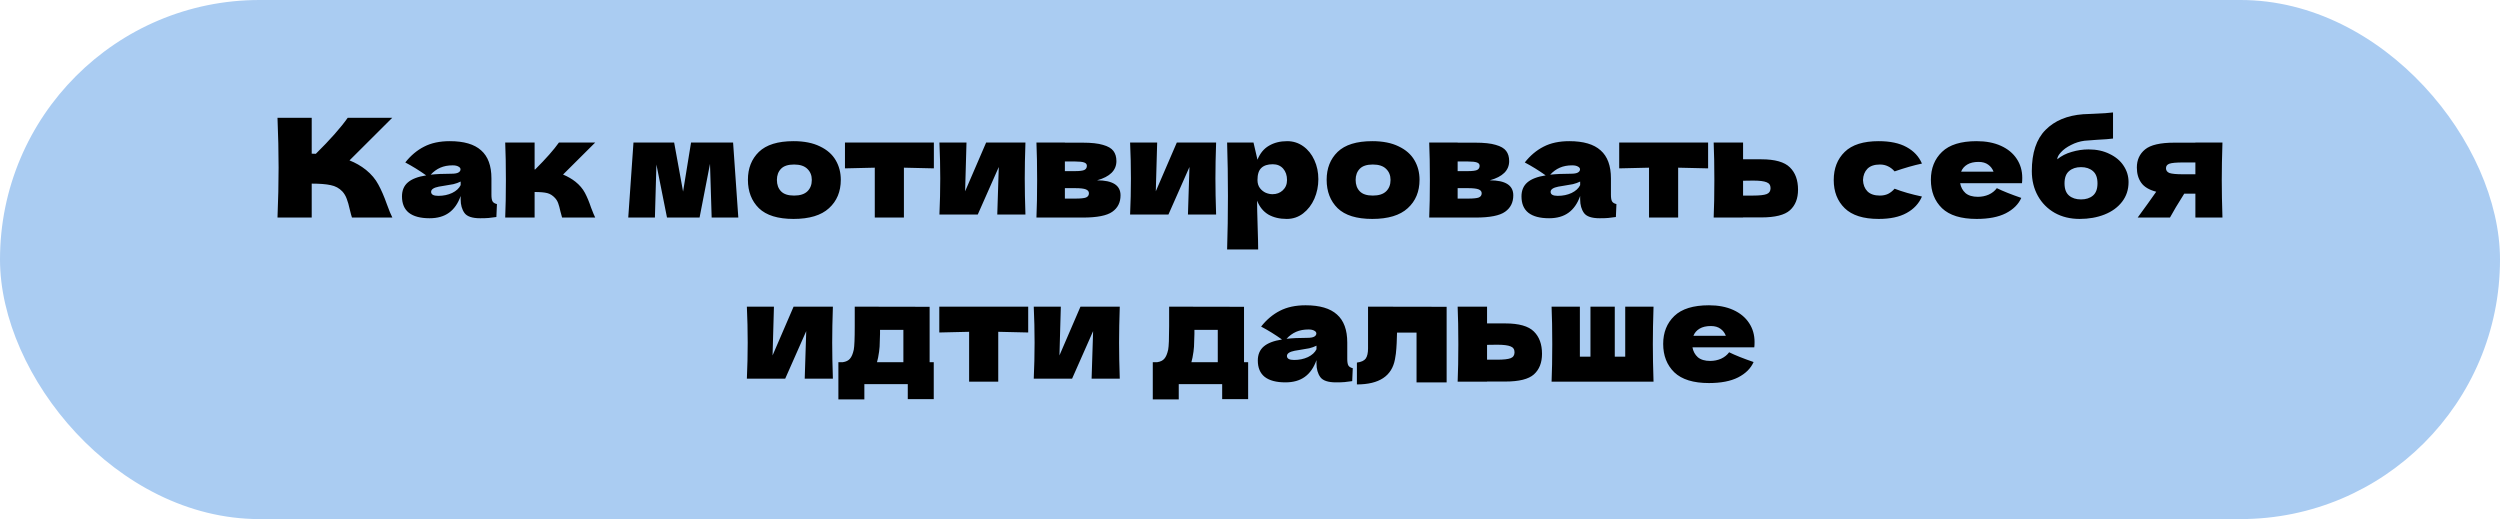
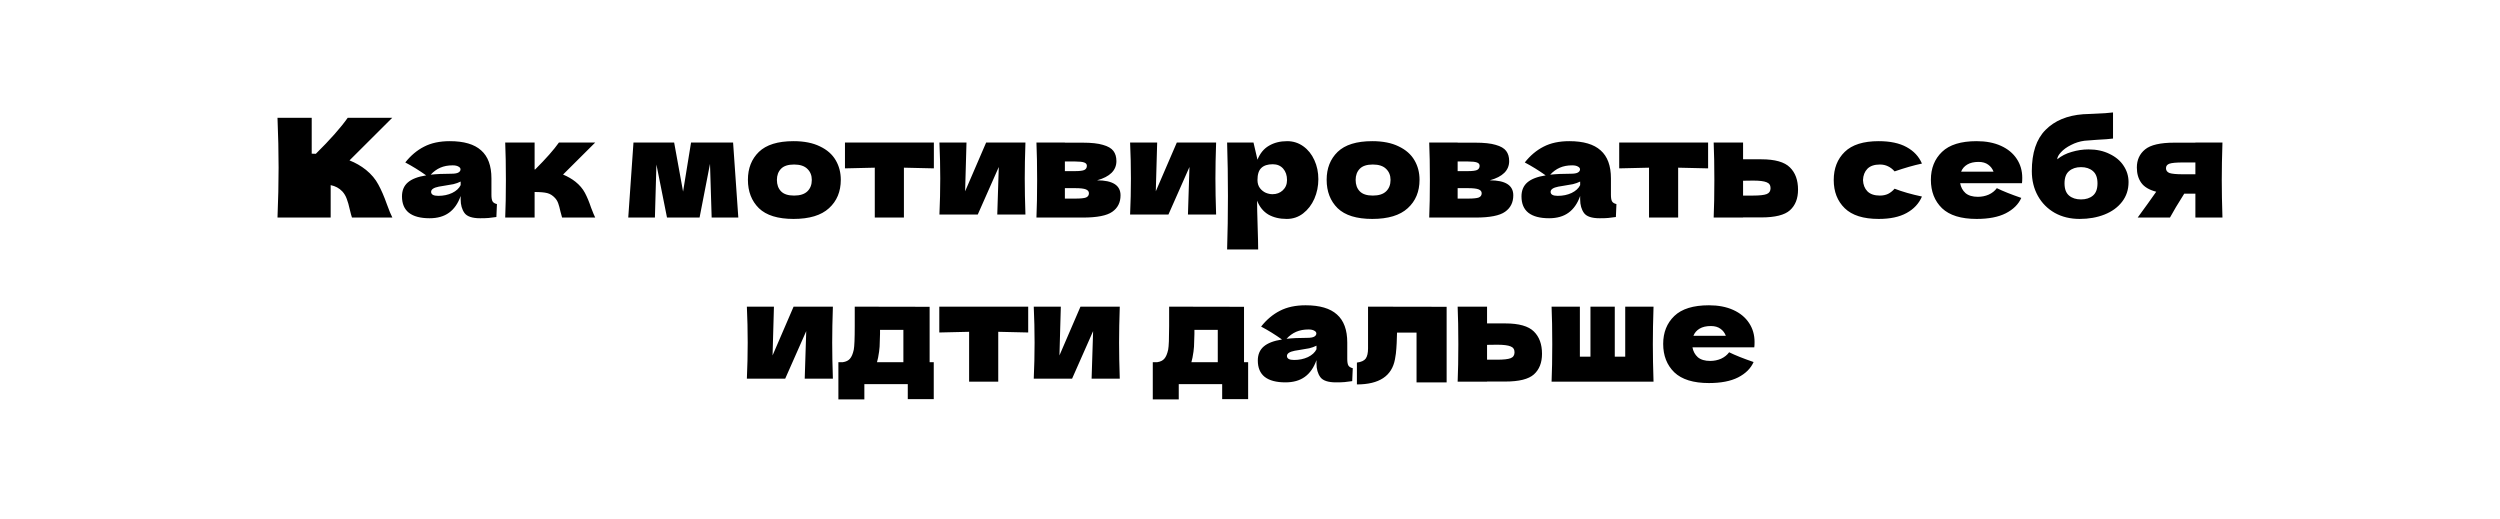
<svg xmlns="http://www.w3.org/2000/svg" width="655" height="136" viewBox="0 0 655 136" fill="none">
-   <rect width="655" height="136" rx="68" fill="#AACCF2" />
-   <path d="M95.888 44.508C97.304 45.66 98.384 46.944 99.128 48.36C99.896 49.752 100.64 51.468 101.36 53.508C101.96 55.164 102.44 56.328 102.8 57H92.216C92.072 56.592 91.88 55.884 91.64 54.876C91.4 53.772 91.136 52.848 90.848 52.104C90.584 51.36 90.2 50.712 89.696 50.16C88.88 49.296 87.86 48.744 86.636 48.504C85.436 48.24 83.78 48.108 81.668 48.108V57H72.704C72.896 52.344 72.992 47.988 72.992 43.932C72.992 39.876 72.896 35.52 72.704 30.864H81.668V40.26C81.908 40.284 82.268 40.296 82.748 40.296C86.492 36.6 89.276 33.456 91.1 30.864H102.764L91.568 42.024C93.152 42.648 94.592 43.476 95.888 44.508ZM128.756 51.024C128.756 51.84 128.852 52.416 129.044 52.752C129.236 53.088 129.62 53.328 130.196 53.472L130.052 56.856C129.284 56.976 128.612 57.06 128.036 57.108C127.484 57.156 126.74 57.18 125.804 57.18C123.74 57.18 122.372 56.724 121.7 55.812C121.028 54.876 120.692 53.688 120.692 52.248V51.348C119.996 53.316 118.976 54.78 117.632 55.74C116.312 56.7 114.62 57.18 112.556 57.18C110.156 57.18 108.344 56.7 107.12 55.74C105.92 54.78 105.32 53.352 105.32 51.456C105.32 49.896 105.836 48.672 106.868 47.784C107.9 46.896 109.496 46.284 111.656 45.948C109.832 44.652 108.008 43.524 106.184 42.564C107.624 40.74 109.268 39.36 111.116 38.424C112.964 37.464 115.208 36.984 117.848 36.984C121.544 36.984 124.28 37.788 126.056 39.396C127.856 40.98 128.756 43.428 128.756 46.74V51.024ZM118.604 43.32C117.38 43.32 116.3 43.524 115.364 43.932C114.428 44.34 113.588 44.952 112.844 45.768C114.284 45.6 116.084 45.516 118.244 45.516C119.132 45.516 119.756 45.408 120.116 45.192C120.476 44.976 120.656 44.7 120.656 44.364C120.656 44.076 120.476 43.836 120.116 43.644C119.756 43.428 119.252 43.32 118.604 43.32ZM114.824 51.312C116.168 51.312 117.38 51.06 118.46 50.556C119.54 50.028 120.284 49.344 120.692 48.504V47.568C120.116 47.856 119.48 48.084 118.784 48.252C118.088 48.396 117.248 48.54 116.264 48.684L114.968 48.9C113.624 49.164 112.952 49.62 112.952 50.268C112.952 50.964 113.576 51.312 114.824 51.312ZM150.76 47.604C151.84 48.468 152.668 49.44 153.244 50.52C153.82 51.6 154.36 52.896 154.864 54.408C155.368 55.728 155.728 56.592 155.944 57H147.268C147.196 56.832 147.052 56.304 146.836 55.416C146.644 54.528 146.452 53.82 146.26 53.292C146.068 52.74 145.78 52.26 145.396 51.852C144.796 51.204 144.124 50.784 143.38 50.592C142.636 50.4 141.532 50.304 140.068 50.304V57H132.364C132.484 54.264 132.544 50.988 132.544 47.172C132.544 43.356 132.484 40.08 132.364 37.344H140.068V44.4H140.212C143.068 41.544 145.144 39.192 146.44 37.344H155.944L147.52 45.732C148.768 46.26 149.848 46.884 150.76 47.604ZM192.07 37.344L193.438 57H186.454L186.022 42.924L183.286 57H174.754L171.982 43.104L171.586 57H164.602L165.97 37.344H176.626L178.966 50.196L181.054 37.344H192.07ZM207.905 57.36C203.801 57.36 200.777 56.424 198.833 54.552C196.913 52.656 195.953 50.172 195.953 47.1C195.953 44.1 196.913 41.664 198.833 39.792C200.777 37.92 203.801 36.984 207.905 36.984C210.665 36.984 212.969 37.44 214.817 38.352C216.689 39.24 218.069 40.452 218.957 41.988C219.845 43.5 220.289 45.204 220.289 47.1C220.289 50.196 219.257 52.68 217.193 54.552C215.153 56.424 212.057 57.36 207.905 57.36ZM208.049 51.24C209.609 51.24 210.773 50.868 211.541 50.124C212.309 49.38 212.693 48.384 212.693 47.136C212.693 45.96 212.309 45 211.541 44.256C210.773 43.488 209.609 43.104 208.049 43.104C206.489 43.104 205.349 43.476 204.629 44.22C203.909 44.964 203.549 45.936 203.549 47.136C203.549 48.384 203.909 49.38 204.629 50.124C205.349 50.868 206.489 51.24 208.049 51.24ZM244.673 44.112C241.073 44.016 238.457 43.956 236.825 43.932V57H229.193V43.932C227.585 43.956 224.981 44.016 221.381 44.112V37.344H244.673V44.112ZM268.665 37.344C268.545 40.824 268.485 43.968 268.485 46.776C268.485 49.536 268.545 52.68 268.665 56.208H261.285L261.681 43.752L256.173 56.208H246.129C246.273 53.04 246.345 49.896 246.345 46.776C246.345 43.608 246.273 40.464 246.129 37.344H253.221L252.861 50.124L258.369 37.344H268.665ZM287.423 47.244C291.527 47.244 293.579 48.552 293.579 51.168C293.579 53.04 292.859 54.48 291.419 55.488C290.003 56.496 287.435 57 283.715 57H271.547C271.667 54.264 271.727 50.988 271.727 47.172C271.727 43.356 271.667 40.08 271.547 37.344H278.999V37.38H283.679C285.935 37.38 287.699 37.572 288.971 37.956C290.267 38.316 291.179 38.844 291.707 39.54C292.235 40.236 292.499 41.124 292.499 42.204C292.499 44.628 290.807 46.308 287.423 47.244ZM278.999 42.312V44.832H281.735C282.839 44.832 283.619 44.736 284.075 44.544C284.531 44.328 284.759 43.956 284.759 43.428C284.759 43.02 284.519 42.732 284.039 42.564C283.583 42.396 282.815 42.312 281.735 42.312H278.999ZM281.735 52.032C283.103 52.032 284.039 51.936 284.543 51.744C285.047 51.528 285.299 51.156 285.299 50.628C285.299 50.172 285.035 49.836 284.507 49.62C283.979 49.404 283.055 49.296 281.735 49.296H278.999V52.032H281.735ZM318.622 37.344C318.502 40.824 318.442 43.968 318.442 46.776C318.442 49.536 318.502 52.68 318.622 56.208H311.242L311.638 43.752L306.13 56.208H296.086C296.23 53.04 296.302 49.896 296.302 46.776C296.302 43.608 296.23 40.464 296.086 37.344H303.178L302.818 50.124L308.326 37.344H318.622ZM337.236 36.984C338.796 36.984 340.2 37.428 341.448 38.316C342.696 39.204 343.668 40.416 344.364 41.952C345.06 43.464 345.408 45.132 345.408 46.956C345.408 48.756 345.06 50.46 344.364 52.068C343.668 53.652 342.684 54.936 341.412 55.92C340.164 56.88 338.736 57.36 337.128 57.36C335.256 57.36 333.648 56.976 332.304 56.208C330.984 55.416 330 54.204 329.352 52.572C329.352 53.94 329.4 56.136 329.496 59.16C329.592 62.088 329.64 64.152 329.64 65.352H321.504C321.648 60.888 321.72 56.22 321.72 51.348C321.72 46.476 321.648 41.808 321.504 37.344H328.416L329.46 41.844C330.132 40.164 331.14 38.94 332.484 38.172C333.828 37.38 335.412 36.984 337.236 36.984ZM333.384 50.88C334.464 50.88 335.364 50.544 336.084 49.872C336.828 49.176 337.2 48.276 337.2 47.172C337.2 45.948 336.864 44.952 336.192 44.184C335.52 43.416 334.608 43.032 333.456 43.032C332.136 43.032 331.14 43.356 330.468 44.004C329.796 44.628 329.46 45.684 329.46 47.172C329.46 48.012 329.676 48.72 330.108 49.296C330.54 49.848 331.056 50.256 331.656 50.52C332.256 50.76 332.832 50.88 333.384 50.88ZM359.534 57.36C355.43 57.36 352.406 56.424 350.462 54.552C348.542 52.656 347.582 50.172 347.582 47.1C347.582 44.1 348.542 41.664 350.462 39.792C352.406 37.92 355.43 36.984 359.534 36.984C362.294 36.984 364.598 37.44 366.446 38.352C368.318 39.24 369.698 40.452 370.586 41.988C371.474 43.5 371.918 45.204 371.918 47.1C371.918 50.196 370.886 52.68 368.822 54.552C366.782 56.424 363.686 57.36 359.534 57.36ZM359.678 51.24C361.238 51.24 362.402 50.868 363.17 50.124C363.938 49.38 364.322 48.384 364.322 47.136C364.322 45.96 363.938 45 363.17 44.256C362.402 43.488 361.238 43.104 359.678 43.104C358.118 43.104 356.978 43.476 356.258 44.22C355.538 44.964 355.178 45.936 355.178 47.136C355.178 48.384 355.538 49.38 356.258 50.124C356.978 50.868 358.118 51.24 359.678 51.24ZM390.326 47.244C394.43 47.244 396.482 48.552 396.482 51.168C396.482 53.04 395.762 54.48 394.322 55.488C392.906 56.496 390.338 57 386.618 57H374.45C374.57 54.264 374.63 50.988 374.63 47.172C374.63 43.356 374.57 40.08 374.45 37.344H381.902V37.38H386.582C388.838 37.38 390.602 37.572 391.874 37.956C393.17 38.316 394.082 38.844 394.61 39.54C395.138 40.236 395.402 41.124 395.402 42.204C395.402 44.628 393.71 46.308 390.326 47.244ZM381.902 42.312V44.832H384.638C385.742 44.832 386.522 44.736 386.978 44.544C387.434 44.328 387.662 43.956 387.662 43.428C387.662 43.02 387.422 42.732 386.942 42.564C386.486 42.396 385.718 42.312 384.638 42.312H381.902ZM384.638 52.032C386.006 52.032 386.942 51.936 387.446 51.744C387.95 51.528 388.202 51.156 388.202 50.628C388.202 50.172 387.938 49.836 387.41 49.62C386.882 49.404 385.958 49.296 384.638 49.296H381.902V52.032H384.638ZM422.065 51.024C422.065 51.84 422.161 52.416 422.353 52.752C422.545 53.088 422.929 53.328 423.505 53.472L423.361 56.856C422.593 56.976 421.921 57.06 421.345 57.108C420.793 57.156 420.049 57.18 419.113 57.18C417.049 57.18 415.681 56.724 415.009 55.812C414.337 54.876 414.001 53.688 414.001 52.248V51.348C413.305 53.316 412.285 54.78 410.941 55.74C409.621 56.7 407.929 57.18 405.865 57.18C403.465 57.18 401.653 56.7 400.429 55.74C399.229 54.78 398.629 53.352 398.629 51.456C398.629 49.896 399.145 48.672 400.177 47.784C401.209 46.896 402.805 46.284 404.965 45.948C403.141 44.652 401.317 43.524 399.493 42.564C400.933 40.74 402.577 39.36 404.425 38.424C406.273 37.464 408.517 36.984 411.157 36.984C414.853 36.984 417.589 37.788 419.365 39.396C421.165 40.98 422.065 43.428 422.065 46.74V51.024ZM411.913 43.32C410.689 43.32 409.609 43.524 408.673 43.932C407.737 44.34 406.897 44.952 406.153 45.768C407.593 45.6 409.393 45.516 411.553 45.516C412.441 45.516 413.065 45.408 413.425 45.192C413.785 44.976 413.965 44.7 413.965 44.364C413.965 44.076 413.785 43.836 413.425 43.644C413.065 43.428 412.561 43.32 411.913 43.32ZM408.133 51.312C409.477 51.312 410.689 51.06 411.769 50.556C412.849 50.028 413.593 49.344 414.001 48.504V47.568C413.425 47.856 412.789 48.084 412.093 48.252C411.397 48.396 410.557 48.54 409.573 48.684L408.277 48.9C406.933 49.164 406.261 49.62 406.261 50.268C406.261 50.964 406.885 51.312 408.133 51.312ZM447.524 44.112C443.924 44.016 441.308 43.956 439.676 43.932V57H432.044V43.932C430.436 43.956 427.832 44.016 424.232 44.112V37.344H447.524V44.112ZM461.473 41.736C465.049 41.736 467.545 42.444 468.961 43.86C470.377 45.252 471.085 47.196 471.085 49.692C471.085 52.02 470.377 53.82 468.961 55.092C467.569 56.34 465.073 56.964 461.473 56.964H456.685V57H448.981C449.101 54.264 449.161 50.988 449.161 47.172C449.161 43.356 449.101 40.08 448.981 37.344H456.685V41.736H461.473ZM459.313 51.24C461.017 51.24 462.205 51.108 462.877 50.844C463.549 50.58 463.885 50.064 463.885 49.296C463.885 48.528 463.537 48.012 462.841 47.748C462.145 47.46 460.969 47.316 459.313 47.316L456.685 47.352V51.24H459.313ZM488.105 47.172C488.153 48.396 488.537 49.38 489.257 50.124C490.001 50.868 491.093 51.24 492.533 51.24C493.325 51.24 494.033 51.096 494.657 50.808C495.281 50.496 495.857 50.04 496.385 49.44C498.425 50.232 500.813 50.916 503.549 51.492C502.757 53.34 501.413 54.78 499.517 55.812C497.645 56.844 495.209 57.36 492.209 57.36C488.201 57.36 485.237 56.424 483.317 54.552C481.397 52.68 480.437 50.22 480.437 47.172C480.437 44.124 481.397 41.664 483.317 39.792C485.237 37.92 488.201 36.984 492.209 36.984C495.209 36.984 497.645 37.5 499.517 38.532C501.413 39.564 502.757 41.004 503.549 42.852C501.413 43.308 499.025 43.992 496.385 44.904C495.857 44.304 495.281 43.86 494.657 43.572C494.033 43.26 493.325 43.104 492.533 43.104C491.093 43.104 490.001 43.476 489.257 44.22C488.537 44.964 488.153 45.948 488.105 47.172ZM525.295 48H513.559C513.751 49.056 514.219 49.92 514.963 50.592C515.731 51.24 516.811 51.564 518.203 51.564C519.211 51.564 520.159 51.372 521.047 50.988C521.935 50.58 522.643 50.016 523.171 49.296C524.779 50.088 526.915 50.94 529.579 51.852C528.835 53.532 527.479 54.876 525.511 55.884C523.567 56.868 521.023 57.36 517.879 57.36C513.799 57.36 510.775 56.424 508.807 54.552C506.863 52.656 505.891 50.172 505.891 47.1C505.891 44.1 506.863 41.664 508.807 39.792C510.751 37.92 513.775 36.984 517.879 36.984C520.327 36.984 522.451 37.392 524.251 38.208C526.051 39.024 527.431 40.164 528.391 41.628C529.351 43.068 529.831 44.724 529.831 46.596C529.831 47.22 529.807 47.688 529.759 48H525.295ZM518.383 42.42C517.183 42.42 516.199 42.648 515.431 43.104C514.663 43.56 514.123 44.184 513.811 44.976H522.307C522.019 44.208 521.551 43.596 520.903 43.14C520.255 42.66 519.415 42.42 518.383 42.42ZM547.204 39.144C549.292 39.144 551.128 39.54 552.712 40.332C554.32 41.1 555.544 42.132 556.384 43.428C557.248 44.724 557.68 46.152 557.68 47.712C557.68 49.68 557.116 51.396 555.988 52.86C554.86 54.324 553.324 55.44 551.38 56.208C549.436 56.976 547.264 57.36 544.864 57.36C542.416 57.36 540.244 56.832 538.348 55.776C536.452 54.696 534.976 53.208 533.92 51.312C532.864 49.416 532.336 47.256 532.336 44.832C532.336 40.032 533.536 36.432 535.936 34.032C538.336 31.608 541.624 30.24 545.8 29.928L548.32 29.82C550.84 29.724 552.604 29.604 553.612 29.46V36.3C552.772 36.42 551.38 36.528 549.436 36.624C547.9 36.72 546.796 36.804 546.124 36.876C544.876 37.044 543.7 37.416 542.596 37.992C541.492 38.544 540.616 39.18 539.968 39.9C539.32 40.596 538.996 41.208 538.996 41.736C540.076 40.848 541.348 40.2 542.812 39.792C544.276 39.36 545.74 39.144 547.204 39.144ZM545.224 43.788C543.928 43.788 542.884 44.136 542.092 44.832C541.3 45.504 540.904 46.572 540.904 48.036C540.904 49.5 541.3 50.568 542.092 51.24C542.884 51.912 543.928 52.248 545.224 52.248C546.52 52.248 547.564 51.912 548.356 51.24C549.148 50.568 549.544 49.5 549.544 48.036C549.544 46.572 549.148 45.504 548.356 44.832C547.564 44.136 546.52 43.788 545.224 43.788ZM582.283 37.344C582.163 40.992 582.103 44.268 582.103 47.172C582.103 50.076 582.163 53.352 582.283 57H575.191V50.736H572.275C570.619 53.352 569.371 55.44 568.531 57H560.071C561.991 54.384 563.611 52.128 564.931 50.232C563.083 49.752 561.775 48.972 561.007 47.892C560.239 46.812 559.855 45.48 559.855 43.896C559.855 41.904 560.575 40.32 562.015 39.144C563.455 37.968 565.999 37.38 569.647 37.38H575.191V37.344H582.283ZM575.191 45.66V42.564H571.951C570.199 42.564 569.011 42.672 568.387 42.888C567.787 43.104 567.487 43.5 567.487 44.076C567.487 44.676 567.799 45.096 568.423 45.336C569.071 45.552 570.247 45.66 571.951 45.66H575.191ZM218.216 80.344C218.096 83.824 218.036 86.968 218.036 89.776C218.036 92.536 218.096 95.68 218.216 99.208H210.836L211.232 86.752L205.724 99.208H195.68C195.824 96.04 195.896 92.896 195.896 89.776C195.896 86.608 195.824 83.464 195.68 80.344H202.772L202.412 93.124L207.92 80.344H218.216ZM243.562 94.888H244.642V104.572H237.838V100.648H226.462V104.644H219.658V94.888H220.846C221.662 94.768 222.274 94.468 222.682 93.988C223.114 93.508 223.45 92.716 223.69 91.612C223.858 90.748 223.942 88.684 223.942 85.42V80.344L243.562 80.38V94.888ZM230.062 93.7C230.014 93.964 229.918 94.36 229.774 94.888H236.686V86.428H230.566V87.508C230.542 88.9 230.506 90.004 230.458 90.82C230.41 91.612 230.278 92.572 230.062 93.7ZM269.388 87.112C265.788 87.016 263.172 86.956 261.54 86.932V100H253.908V86.932C252.3 86.956 249.696 87.016 246.096 87.112V80.344H269.388V87.112ZM293.38 80.344C293.26 83.824 293.2 86.968 293.2 89.776C293.2 92.536 293.26 95.68 293.38 99.208H286L286.396 86.752L280.888 99.208H270.844C270.988 96.04 271.06 92.896 271.06 89.776C271.06 86.608 270.988 83.464 270.844 80.344H277.936L277.576 93.124L283.084 80.344H293.38ZM325.933 94.888H327.013V104.572H320.209V100.648H308.833V104.644H302.029V94.888H303.217C304.033 94.768 304.645 94.468 305.053 93.988C305.485 93.508 305.821 92.716 306.061 91.612C306.229 90.748 306.313 88.684 306.313 85.42V80.344L325.933 80.38V94.888ZM312.433 93.7C312.385 93.964 312.289 94.36 312.145 94.888H319.057V86.428H312.937V87.508C312.913 88.9 312.877 90.004 312.829 90.82C312.781 91.612 312.649 92.572 312.433 93.7ZM352.983 94.024C352.983 94.84 353.079 95.416 353.271 95.752C353.463 96.088 353.847 96.328 354.423 96.472L354.279 99.856C353.511 99.976 352.839 100.06 352.263 100.108C351.711 100.156 350.967 100.18 350.031 100.18C347.967 100.18 346.599 99.724 345.927 98.812C345.255 97.876 344.919 96.688 344.919 95.248V94.348C344.223 96.316 343.203 97.78 341.859 98.74C340.539 99.7 338.847 100.18 336.783 100.18C334.383 100.18 332.571 99.7 331.347 98.74C330.147 97.78 329.547 96.352 329.547 94.456C329.547 92.896 330.063 91.672 331.095 90.784C332.127 89.896 333.723 89.284 335.883 88.948C334.059 87.652 332.235 86.524 330.411 85.564C331.851 83.74 333.495 82.36 335.343 81.424C337.191 80.464 339.435 79.984 342.075 79.984C345.771 79.984 348.507 80.788 350.283 82.396C352.083 83.98 352.983 86.428 352.983 89.74V94.024ZM342.831 86.32C341.607 86.32 340.527 86.524 339.591 86.932C338.655 87.34 337.815 87.952 337.071 88.768C338.511 88.6 340.311 88.516 342.471 88.516C343.359 88.516 343.983 88.408 344.343 88.192C344.703 87.976 344.883 87.7 344.883 87.364C344.883 87.076 344.703 86.836 344.343 86.644C343.983 86.428 343.479 86.32 342.831 86.32ZM339.051 94.312C340.395 94.312 341.607 94.06 342.687 93.556C343.767 93.028 344.511 92.344 344.919 91.504V90.568C344.343 90.856 343.707 91.084 343.011 91.252C342.315 91.396 341.475 91.54 340.491 91.684L339.195 91.9C337.851 92.164 337.179 92.62 337.179 93.268C337.179 93.964 337.803 94.312 339.051 94.312ZM379.018 100.18H371.134V87.148H366.022L365.986 88.264C365.962 89.416 365.914 90.436 365.842 91.324C365.794 92.188 365.674 93.124 365.482 94.132C364.666 98.524 361.342 100.72 355.51 100.72V94.996C356.638 94.852 357.406 94.504 357.814 93.952C358.222 93.376 358.426 92.488 358.426 91.288V80.344L379.018 80.38V100.18ZM394.395 84.736C397.971 84.736 400.467 85.444 401.883 86.86C403.299 88.252 404.007 90.196 404.007 92.692C404.007 95.02 403.299 96.82 401.883 98.092C400.491 99.34 397.995 99.964 394.395 99.964H389.607V100H381.903C382.023 97.264 382.083 93.988 382.083 90.172C382.083 86.356 382.023 83.08 381.903 80.344H389.607V84.736H394.395ZM392.235 94.24C393.939 94.24 395.127 94.108 395.799 93.844C396.471 93.58 396.807 93.064 396.807 92.296C396.807 91.528 396.459 91.012 395.763 90.748C395.067 90.46 393.891 90.316 392.235 90.316L389.607 90.352V94.24H392.235ZM433.224 80.344C433.104 83.992 433.044 87.268 433.044 90.172C433.044 93.076 433.104 96.352 433.224 100H406.512C406.632 97.264 406.692 93.988 406.692 90.172C406.692 86.356 406.632 83.08 406.512 80.344H413.928V93.448H416.7V80.344H423.072V93.448H425.808V80.344H433.224ZM455.158 91H443.422C443.614 92.056 444.082 92.92 444.826 93.592C445.594 94.24 446.674 94.564 448.066 94.564C449.074 94.564 450.022 94.372 450.91 93.988C451.798 93.58 452.506 93.016 453.034 92.296C454.642 93.088 456.778 93.94 459.442 94.852C458.698 96.532 457.342 97.876 455.374 98.884C453.43 99.868 450.886 100.36 447.742 100.36C443.662 100.36 440.638 99.424 438.67 97.552C436.726 95.656 435.754 93.172 435.754 90.1C435.754 87.1 436.726 84.664 438.67 82.792C440.614 80.92 443.638 79.984 447.742 79.984C450.19 79.984 452.314 80.392 454.114 81.208C455.914 82.024 457.294 83.164 458.254 84.628C459.214 86.068 459.694 87.724 459.694 89.596C459.694 90.22 459.67 90.688 459.622 91H455.158ZM448.246 85.42C447.046 85.42 446.062 85.648 445.294 86.104C444.526 86.56 443.986 87.184 443.674 87.976H452.17C451.882 87.208 451.414 86.596 450.766 86.14C450.118 85.66 449.278 85.42 448.246 85.42Z" fill="black" />
+   <path d="M95.888 44.508C97.304 45.66 98.384 46.944 99.128 48.36C99.896 49.752 100.64 51.468 101.36 53.508C101.96 55.164 102.44 56.328 102.8 57H92.216C92.072 56.592 91.88 55.884 91.64 54.876C91.4 53.772 91.136 52.848 90.848 52.104C90.584 51.36 90.2 50.712 89.696 50.16C88.88 49.296 87.86 48.744 86.636 48.504V57H72.704C72.896 52.344 72.992 47.988 72.992 43.932C72.992 39.876 72.896 35.52 72.704 30.864H81.668V40.26C81.908 40.284 82.268 40.296 82.748 40.296C86.492 36.6 89.276 33.456 91.1 30.864H102.764L91.568 42.024C93.152 42.648 94.592 43.476 95.888 44.508ZM128.756 51.024C128.756 51.84 128.852 52.416 129.044 52.752C129.236 53.088 129.62 53.328 130.196 53.472L130.052 56.856C129.284 56.976 128.612 57.06 128.036 57.108C127.484 57.156 126.74 57.18 125.804 57.18C123.74 57.18 122.372 56.724 121.7 55.812C121.028 54.876 120.692 53.688 120.692 52.248V51.348C119.996 53.316 118.976 54.78 117.632 55.74C116.312 56.7 114.62 57.18 112.556 57.18C110.156 57.18 108.344 56.7 107.12 55.74C105.92 54.78 105.32 53.352 105.32 51.456C105.32 49.896 105.836 48.672 106.868 47.784C107.9 46.896 109.496 46.284 111.656 45.948C109.832 44.652 108.008 43.524 106.184 42.564C107.624 40.74 109.268 39.36 111.116 38.424C112.964 37.464 115.208 36.984 117.848 36.984C121.544 36.984 124.28 37.788 126.056 39.396C127.856 40.98 128.756 43.428 128.756 46.74V51.024ZM118.604 43.32C117.38 43.32 116.3 43.524 115.364 43.932C114.428 44.34 113.588 44.952 112.844 45.768C114.284 45.6 116.084 45.516 118.244 45.516C119.132 45.516 119.756 45.408 120.116 45.192C120.476 44.976 120.656 44.7 120.656 44.364C120.656 44.076 120.476 43.836 120.116 43.644C119.756 43.428 119.252 43.32 118.604 43.32ZM114.824 51.312C116.168 51.312 117.38 51.06 118.46 50.556C119.54 50.028 120.284 49.344 120.692 48.504V47.568C120.116 47.856 119.48 48.084 118.784 48.252C118.088 48.396 117.248 48.54 116.264 48.684L114.968 48.9C113.624 49.164 112.952 49.62 112.952 50.268C112.952 50.964 113.576 51.312 114.824 51.312ZM150.76 47.604C151.84 48.468 152.668 49.44 153.244 50.52C153.82 51.6 154.36 52.896 154.864 54.408C155.368 55.728 155.728 56.592 155.944 57H147.268C147.196 56.832 147.052 56.304 146.836 55.416C146.644 54.528 146.452 53.82 146.26 53.292C146.068 52.74 145.78 52.26 145.396 51.852C144.796 51.204 144.124 50.784 143.38 50.592C142.636 50.4 141.532 50.304 140.068 50.304V57H132.364C132.484 54.264 132.544 50.988 132.544 47.172C132.544 43.356 132.484 40.08 132.364 37.344H140.068V44.4H140.212C143.068 41.544 145.144 39.192 146.44 37.344H155.944L147.52 45.732C148.768 46.26 149.848 46.884 150.76 47.604ZM192.07 37.344L193.438 57H186.454L186.022 42.924L183.286 57H174.754L171.982 43.104L171.586 57H164.602L165.97 37.344H176.626L178.966 50.196L181.054 37.344H192.07ZM207.905 57.36C203.801 57.36 200.777 56.424 198.833 54.552C196.913 52.656 195.953 50.172 195.953 47.1C195.953 44.1 196.913 41.664 198.833 39.792C200.777 37.92 203.801 36.984 207.905 36.984C210.665 36.984 212.969 37.44 214.817 38.352C216.689 39.24 218.069 40.452 218.957 41.988C219.845 43.5 220.289 45.204 220.289 47.1C220.289 50.196 219.257 52.68 217.193 54.552C215.153 56.424 212.057 57.36 207.905 57.36ZM208.049 51.24C209.609 51.24 210.773 50.868 211.541 50.124C212.309 49.38 212.693 48.384 212.693 47.136C212.693 45.96 212.309 45 211.541 44.256C210.773 43.488 209.609 43.104 208.049 43.104C206.489 43.104 205.349 43.476 204.629 44.22C203.909 44.964 203.549 45.936 203.549 47.136C203.549 48.384 203.909 49.38 204.629 50.124C205.349 50.868 206.489 51.24 208.049 51.24ZM244.673 44.112C241.073 44.016 238.457 43.956 236.825 43.932V57H229.193V43.932C227.585 43.956 224.981 44.016 221.381 44.112V37.344H244.673V44.112ZM268.665 37.344C268.545 40.824 268.485 43.968 268.485 46.776C268.485 49.536 268.545 52.68 268.665 56.208H261.285L261.681 43.752L256.173 56.208H246.129C246.273 53.04 246.345 49.896 246.345 46.776C246.345 43.608 246.273 40.464 246.129 37.344H253.221L252.861 50.124L258.369 37.344H268.665ZM287.423 47.244C291.527 47.244 293.579 48.552 293.579 51.168C293.579 53.04 292.859 54.48 291.419 55.488C290.003 56.496 287.435 57 283.715 57H271.547C271.667 54.264 271.727 50.988 271.727 47.172C271.727 43.356 271.667 40.08 271.547 37.344H278.999V37.38H283.679C285.935 37.38 287.699 37.572 288.971 37.956C290.267 38.316 291.179 38.844 291.707 39.54C292.235 40.236 292.499 41.124 292.499 42.204C292.499 44.628 290.807 46.308 287.423 47.244ZM278.999 42.312V44.832H281.735C282.839 44.832 283.619 44.736 284.075 44.544C284.531 44.328 284.759 43.956 284.759 43.428C284.759 43.02 284.519 42.732 284.039 42.564C283.583 42.396 282.815 42.312 281.735 42.312H278.999ZM281.735 52.032C283.103 52.032 284.039 51.936 284.543 51.744C285.047 51.528 285.299 51.156 285.299 50.628C285.299 50.172 285.035 49.836 284.507 49.62C283.979 49.404 283.055 49.296 281.735 49.296H278.999V52.032H281.735ZM318.622 37.344C318.502 40.824 318.442 43.968 318.442 46.776C318.442 49.536 318.502 52.68 318.622 56.208H311.242L311.638 43.752L306.13 56.208H296.086C296.23 53.04 296.302 49.896 296.302 46.776C296.302 43.608 296.23 40.464 296.086 37.344H303.178L302.818 50.124L308.326 37.344H318.622ZM337.236 36.984C338.796 36.984 340.2 37.428 341.448 38.316C342.696 39.204 343.668 40.416 344.364 41.952C345.06 43.464 345.408 45.132 345.408 46.956C345.408 48.756 345.06 50.46 344.364 52.068C343.668 53.652 342.684 54.936 341.412 55.92C340.164 56.88 338.736 57.36 337.128 57.36C335.256 57.36 333.648 56.976 332.304 56.208C330.984 55.416 330 54.204 329.352 52.572C329.352 53.94 329.4 56.136 329.496 59.16C329.592 62.088 329.64 64.152 329.64 65.352H321.504C321.648 60.888 321.72 56.22 321.72 51.348C321.72 46.476 321.648 41.808 321.504 37.344H328.416L329.46 41.844C330.132 40.164 331.14 38.94 332.484 38.172C333.828 37.38 335.412 36.984 337.236 36.984ZM333.384 50.88C334.464 50.88 335.364 50.544 336.084 49.872C336.828 49.176 337.2 48.276 337.2 47.172C337.2 45.948 336.864 44.952 336.192 44.184C335.52 43.416 334.608 43.032 333.456 43.032C332.136 43.032 331.14 43.356 330.468 44.004C329.796 44.628 329.46 45.684 329.46 47.172C329.46 48.012 329.676 48.72 330.108 49.296C330.54 49.848 331.056 50.256 331.656 50.52C332.256 50.76 332.832 50.88 333.384 50.88ZM359.534 57.36C355.43 57.36 352.406 56.424 350.462 54.552C348.542 52.656 347.582 50.172 347.582 47.1C347.582 44.1 348.542 41.664 350.462 39.792C352.406 37.92 355.43 36.984 359.534 36.984C362.294 36.984 364.598 37.44 366.446 38.352C368.318 39.24 369.698 40.452 370.586 41.988C371.474 43.5 371.918 45.204 371.918 47.1C371.918 50.196 370.886 52.68 368.822 54.552C366.782 56.424 363.686 57.36 359.534 57.36ZM359.678 51.24C361.238 51.24 362.402 50.868 363.17 50.124C363.938 49.38 364.322 48.384 364.322 47.136C364.322 45.96 363.938 45 363.17 44.256C362.402 43.488 361.238 43.104 359.678 43.104C358.118 43.104 356.978 43.476 356.258 44.22C355.538 44.964 355.178 45.936 355.178 47.136C355.178 48.384 355.538 49.38 356.258 50.124C356.978 50.868 358.118 51.24 359.678 51.24ZM390.326 47.244C394.43 47.244 396.482 48.552 396.482 51.168C396.482 53.04 395.762 54.48 394.322 55.488C392.906 56.496 390.338 57 386.618 57H374.45C374.57 54.264 374.63 50.988 374.63 47.172C374.63 43.356 374.57 40.08 374.45 37.344H381.902V37.38H386.582C388.838 37.38 390.602 37.572 391.874 37.956C393.17 38.316 394.082 38.844 394.61 39.54C395.138 40.236 395.402 41.124 395.402 42.204C395.402 44.628 393.71 46.308 390.326 47.244ZM381.902 42.312V44.832H384.638C385.742 44.832 386.522 44.736 386.978 44.544C387.434 44.328 387.662 43.956 387.662 43.428C387.662 43.02 387.422 42.732 386.942 42.564C386.486 42.396 385.718 42.312 384.638 42.312H381.902ZM384.638 52.032C386.006 52.032 386.942 51.936 387.446 51.744C387.95 51.528 388.202 51.156 388.202 50.628C388.202 50.172 387.938 49.836 387.41 49.62C386.882 49.404 385.958 49.296 384.638 49.296H381.902V52.032H384.638ZM422.065 51.024C422.065 51.84 422.161 52.416 422.353 52.752C422.545 53.088 422.929 53.328 423.505 53.472L423.361 56.856C422.593 56.976 421.921 57.06 421.345 57.108C420.793 57.156 420.049 57.18 419.113 57.18C417.049 57.18 415.681 56.724 415.009 55.812C414.337 54.876 414.001 53.688 414.001 52.248V51.348C413.305 53.316 412.285 54.78 410.941 55.74C409.621 56.7 407.929 57.18 405.865 57.18C403.465 57.18 401.653 56.7 400.429 55.74C399.229 54.78 398.629 53.352 398.629 51.456C398.629 49.896 399.145 48.672 400.177 47.784C401.209 46.896 402.805 46.284 404.965 45.948C403.141 44.652 401.317 43.524 399.493 42.564C400.933 40.74 402.577 39.36 404.425 38.424C406.273 37.464 408.517 36.984 411.157 36.984C414.853 36.984 417.589 37.788 419.365 39.396C421.165 40.98 422.065 43.428 422.065 46.74V51.024ZM411.913 43.32C410.689 43.32 409.609 43.524 408.673 43.932C407.737 44.34 406.897 44.952 406.153 45.768C407.593 45.6 409.393 45.516 411.553 45.516C412.441 45.516 413.065 45.408 413.425 45.192C413.785 44.976 413.965 44.7 413.965 44.364C413.965 44.076 413.785 43.836 413.425 43.644C413.065 43.428 412.561 43.32 411.913 43.32ZM408.133 51.312C409.477 51.312 410.689 51.06 411.769 50.556C412.849 50.028 413.593 49.344 414.001 48.504V47.568C413.425 47.856 412.789 48.084 412.093 48.252C411.397 48.396 410.557 48.54 409.573 48.684L408.277 48.9C406.933 49.164 406.261 49.62 406.261 50.268C406.261 50.964 406.885 51.312 408.133 51.312ZM447.524 44.112C443.924 44.016 441.308 43.956 439.676 43.932V57H432.044V43.932C430.436 43.956 427.832 44.016 424.232 44.112V37.344H447.524V44.112ZM461.473 41.736C465.049 41.736 467.545 42.444 468.961 43.86C470.377 45.252 471.085 47.196 471.085 49.692C471.085 52.02 470.377 53.82 468.961 55.092C467.569 56.34 465.073 56.964 461.473 56.964H456.685V57H448.981C449.101 54.264 449.161 50.988 449.161 47.172C449.161 43.356 449.101 40.08 448.981 37.344H456.685V41.736H461.473ZM459.313 51.24C461.017 51.24 462.205 51.108 462.877 50.844C463.549 50.58 463.885 50.064 463.885 49.296C463.885 48.528 463.537 48.012 462.841 47.748C462.145 47.46 460.969 47.316 459.313 47.316L456.685 47.352V51.24H459.313ZM488.105 47.172C488.153 48.396 488.537 49.38 489.257 50.124C490.001 50.868 491.093 51.24 492.533 51.24C493.325 51.24 494.033 51.096 494.657 50.808C495.281 50.496 495.857 50.04 496.385 49.44C498.425 50.232 500.813 50.916 503.549 51.492C502.757 53.34 501.413 54.78 499.517 55.812C497.645 56.844 495.209 57.36 492.209 57.36C488.201 57.36 485.237 56.424 483.317 54.552C481.397 52.68 480.437 50.22 480.437 47.172C480.437 44.124 481.397 41.664 483.317 39.792C485.237 37.92 488.201 36.984 492.209 36.984C495.209 36.984 497.645 37.5 499.517 38.532C501.413 39.564 502.757 41.004 503.549 42.852C501.413 43.308 499.025 43.992 496.385 44.904C495.857 44.304 495.281 43.86 494.657 43.572C494.033 43.26 493.325 43.104 492.533 43.104C491.093 43.104 490.001 43.476 489.257 44.22C488.537 44.964 488.153 45.948 488.105 47.172ZM525.295 48H513.559C513.751 49.056 514.219 49.92 514.963 50.592C515.731 51.24 516.811 51.564 518.203 51.564C519.211 51.564 520.159 51.372 521.047 50.988C521.935 50.58 522.643 50.016 523.171 49.296C524.779 50.088 526.915 50.94 529.579 51.852C528.835 53.532 527.479 54.876 525.511 55.884C523.567 56.868 521.023 57.36 517.879 57.36C513.799 57.36 510.775 56.424 508.807 54.552C506.863 52.656 505.891 50.172 505.891 47.1C505.891 44.1 506.863 41.664 508.807 39.792C510.751 37.92 513.775 36.984 517.879 36.984C520.327 36.984 522.451 37.392 524.251 38.208C526.051 39.024 527.431 40.164 528.391 41.628C529.351 43.068 529.831 44.724 529.831 46.596C529.831 47.22 529.807 47.688 529.759 48H525.295ZM518.383 42.42C517.183 42.42 516.199 42.648 515.431 43.104C514.663 43.56 514.123 44.184 513.811 44.976H522.307C522.019 44.208 521.551 43.596 520.903 43.14C520.255 42.66 519.415 42.42 518.383 42.42ZM547.204 39.144C549.292 39.144 551.128 39.54 552.712 40.332C554.32 41.1 555.544 42.132 556.384 43.428C557.248 44.724 557.68 46.152 557.68 47.712C557.68 49.68 557.116 51.396 555.988 52.86C554.86 54.324 553.324 55.44 551.38 56.208C549.436 56.976 547.264 57.36 544.864 57.36C542.416 57.36 540.244 56.832 538.348 55.776C536.452 54.696 534.976 53.208 533.92 51.312C532.864 49.416 532.336 47.256 532.336 44.832C532.336 40.032 533.536 36.432 535.936 34.032C538.336 31.608 541.624 30.24 545.8 29.928L548.32 29.82C550.84 29.724 552.604 29.604 553.612 29.46V36.3C552.772 36.42 551.38 36.528 549.436 36.624C547.9 36.72 546.796 36.804 546.124 36.876C544.876 37.044 543.7 37.416 542.596 37.992C541.492 38.544 540.616 39.18 539.968 39.9C539.32 40.596 538.996 41.208 538.996 41.736C540.076 40.848 541.348 40.2 542.812 39.792C544.276 39.36 545.74 39.144 547.204 39.144ZM545.224 43.788C543.928 43.788 542.884 44.136 542.092 44.832C541.3 45.504 540.904 46.572 540.904 48.036C540.904 49.5 541.3 50.568 542.092 51.24C542.884 51.912 543.928 52.248 545.224 52.248C546.52 52.248 547.564 51.912 548.356 51.24C549.148 50.568 549.544 49.5 549.544 48.036C549.544 46.572 549.148 45.504 548.356 44.832C547.564 44.136 546.52 43.788 545.224 43.788ZM582.283 37.344C582.163 40.992 582.103 44.268 582.103 47.172C582.103 50.076 582.163 53.352 582.283 57H575.191V50.736H572.275C570.619 53.352 569.371 55.44 568.531 57H560.071C561.991 54.384 563.611 52.128 564.931 50.232C563.083 49.752 561.775 48.972 561.007 47.892C560.239 46.812 559.855 45.48 559.855 43.896C559.855 41.904 560.575 40.32 562.015 39.144C563.455 37.968 565.999 37.38 569.647 37.38H575.191V37.344H582.283ZM575.191 45.66V42.564H571.951C570.199 42.564 569.011 42.672 568.387 42.888C567.787 43.104 567.487 43.5 567.487 44.076C567.487 44.676 567.799 45.096 568.423 45.336C569.071 45.552 570.247 45.66 571.951 45.66H575.191ZM218.216 80.344C218.096 83.824 218.036 86.968 218.036 89.776C218.036 92.536 218.096 95.68 218.216 99.208H210.836L211.232 86.752L205.724 99.208H195.68C195.824 96.04 195.896 92.896 195.896 89.776C195.896 86.608 195.824 83.464 195.68 80.344H202.772L202.412 93.124L207.92 80.344H218.216ZM243.562 94.888H244.642V104.572H237.838V100.648H226.462V104.644H219.658V94.888H220.846C221.662 94.768 222.274 94.468 222.682 93.988C223.114 93.508 223.45 92.716 223.69 91.612C223.858 90.748 223.942 88.684 223.942 85.42V80.344L243.562 80.38V94.888ZM230.062 93.7C230.014 93.964 229.918 94.36 229.774 94.888H236.686V86.428H230.566V87.508C230.542 88.9 230.506 90.004 230.458 90.82C230.41 91.612 230.278 92.572 230.062 93.7ZM269.388 87.112C265.788 87.016 263.172 86.956 261.54 86.932V100H253.908V86.932C252.3 86.956 249.696 87.016 246.096 87.112V80.344H269.388V87.112ZM293.38 80.344C293.26 83.824 293.2 86.968 293.2 89.776C293.2 92.536 293.26 95.68 293.38 99.208H286L286.396 86.752L280.888 99.208H270.844C270.988 96.04 271.06 92.896 271.06 89.776C271.06 86.608 270.988 83.464 270.844 80.344H277.936L277.576 93.124L283.084 80.344H293.38ZM325.933 94.888H327.013V104.572H320.209V100.648H308.833V104.644H302.029V94.888H303.217C304.033 94.768 304.645 94.468 305.053 93.988C305.485 93.508 305.821 92.716 306.061 91.612C306.229 90.748 306.313 88.684 306.313 85.42V80.344L325.933 80.38V94.888ZM312.433 93.7C312.385 93.964 312.289 94.36 312.145 94.888H319.057V86.428H312.937V87.508C312.913 88.9 312.877 90.004 312.829 90.82C312.781 91.612 312.649 92.572 312.433 93.7ZM352.983 94.024C352.983 94.84 353.079 95.416 353.271 95.752C353.463 96.088 353.847 96.328 354.423 96.472L354.279 99.856C353.511 99.976 352.839 100.06 352.263 100.108C351.711 100.156 350.967 100.18 350.031 100.18C347.967 100.18 346.599 99.724 345.927 98.812C345.255 97.876 344.919 96.688 344.919 95.248V94.348C344.223 96.316 343.203 97.78 341.859 98.74C340.539 99.7 338.847 100.18 336.783 100.18C334.383 100.18 332.571 99.7 331.347 98.74C330.147 97.78 329.547 96.352 329.547 94.456C329.547 92.896 330.063 91.672 331.095 90.784C332.127 89.896 333.723 89.284 335.883 88.948C334.059 87.652 332.235 86.524 330.411 85.564C331.851 83.74 333.495 82.36 335.343 81.424C337.191 80.464 339.435 79.984 342.075 79.984C345.771 79.984 348.507 80.788 350.283 82.396C352.083 83.98 352.983 86.428 352.983 89.74V94.024ZM342.831 86.32C341.607 86.32 340.527 86.524 339.591 86.932C338.655 87.34 337.815 87.952 337.071 88.768C338.511 88.6 340.311 88.516 342.471 88.516C343.359 88.516 343.983 88.408 344.343 88.192C344.703 87.976 344.883 87.7 344.883 87.364C344.883 87.076 344.703 86.836 344.343 86.644C343.983 86.428 343.479 86.32 342.831 86.32ZM339.051 94.312C340.395 94.312 341.607 94.06 342.687 93.556C343.767 93.028 344.511 92.344 344.919 91.504V90.568C344.343 90.856 343.707 91.084 343.011 91.252C342.315 91.396 341.475 91.54 340.491 91.684L339.195 91.9C337.851 92.164 337.179 92.62 337.179 93.268C337.179 93.964 337.803 94.312 339.051 94.312ZM379.018 100.18H371.134V87.148H366.022L365.986 88.264C365.962 89.416 365.914 90.436 365.842 91.324C365.794 92.188 365.674 93.124 365.482 94.132C364.666 98.524 361.342 100.72 355.51 100.72V94.996C356.638 94.852 357.406 94.504 357.814 93.952C358.222 93.376 358.426 92.488 358.426 91.288V80.344L379.018 80.38V100.18ZM394.395 84.736C397.971 84.736 400.467 85.444 401.883 86.86C403.299 88.252 404.007 90.196 404.007 92.692C404.007 95.02 403.299 96.82 401.883 98.092C400.491 99.34 397.995 99.964 394.395 99.964H389.607V100H381.903C382.023 97.264 382.083 93.988 382.083 90.172C382.083 86.356 382.023 83.08 381.903 80.344H389.607V84.736H394.395ZM392.235 94.24C393.939 94.24 395.127 94.108 395.799 93.844C396.471 93.58 396.807 93.064 396.807 92.296C396.807 91.528 396.459 91.012 395.763 90.748C395.067 90.46 393.891 90.316 392.235 90.316L389.607 90.352V94.24H392.235ZM433.224 80.344C433.104 83.992 433.044 87.268 433.044 90.172C433.044 93.076 433.104 96.352 433.224 100H406.512C406.632 97.264 406.692 93.988 406.692 90.172C406.692 86.356 406.632 83.08 406.512 80.344H413.928V93.448H416.7V80.344H423.072V93.448H425.808V80.344H433.224ZM455.158 91H443.422C443.614 92.056 444.082 92.92 444.826 93.592C445.594 94.24 446.674 94.564 448.066 94.564C449.074 94.564 450.022 94.372 450.91 93.988C451.798 93.58 452.506 93.016 453.034 92.296C454.642 93.088 456.778 93.94 459.442 94.852C458.698 96.532 457.342 97.876 455.374 98.884C453.43 99.868 450.886 100.36 447.742 100.36C443.662 100.36 440.638 99.424 438.67 97.552C436.726 95.656 435.754 93.172 435.754 90.1C435.754 87.1 436.726 84.664 438.67 82.792C440.614 80.92 443.638 79.984 447.742 79.984C450.19 79.984 452.314 80.392 454.114 81.208C455.914 82.024 457.294 83.164 458.254 84.628C459.214 86.068 459.694 87.724 459.694 89.596C459.694 90.22 459.67 90.688 459.622 91H455.158ZM448.246 85.42C447.046 85.42 446.062 85.648 445.294 86.104C444.526 86.56 443.986 87.184 443.674 87.976H452.17C451.882 87.208 451.414 86.596 450.766 86.14C450.118 85.66 449.278 85.42 448.246 85.42Z" fill="black" />
</svg>